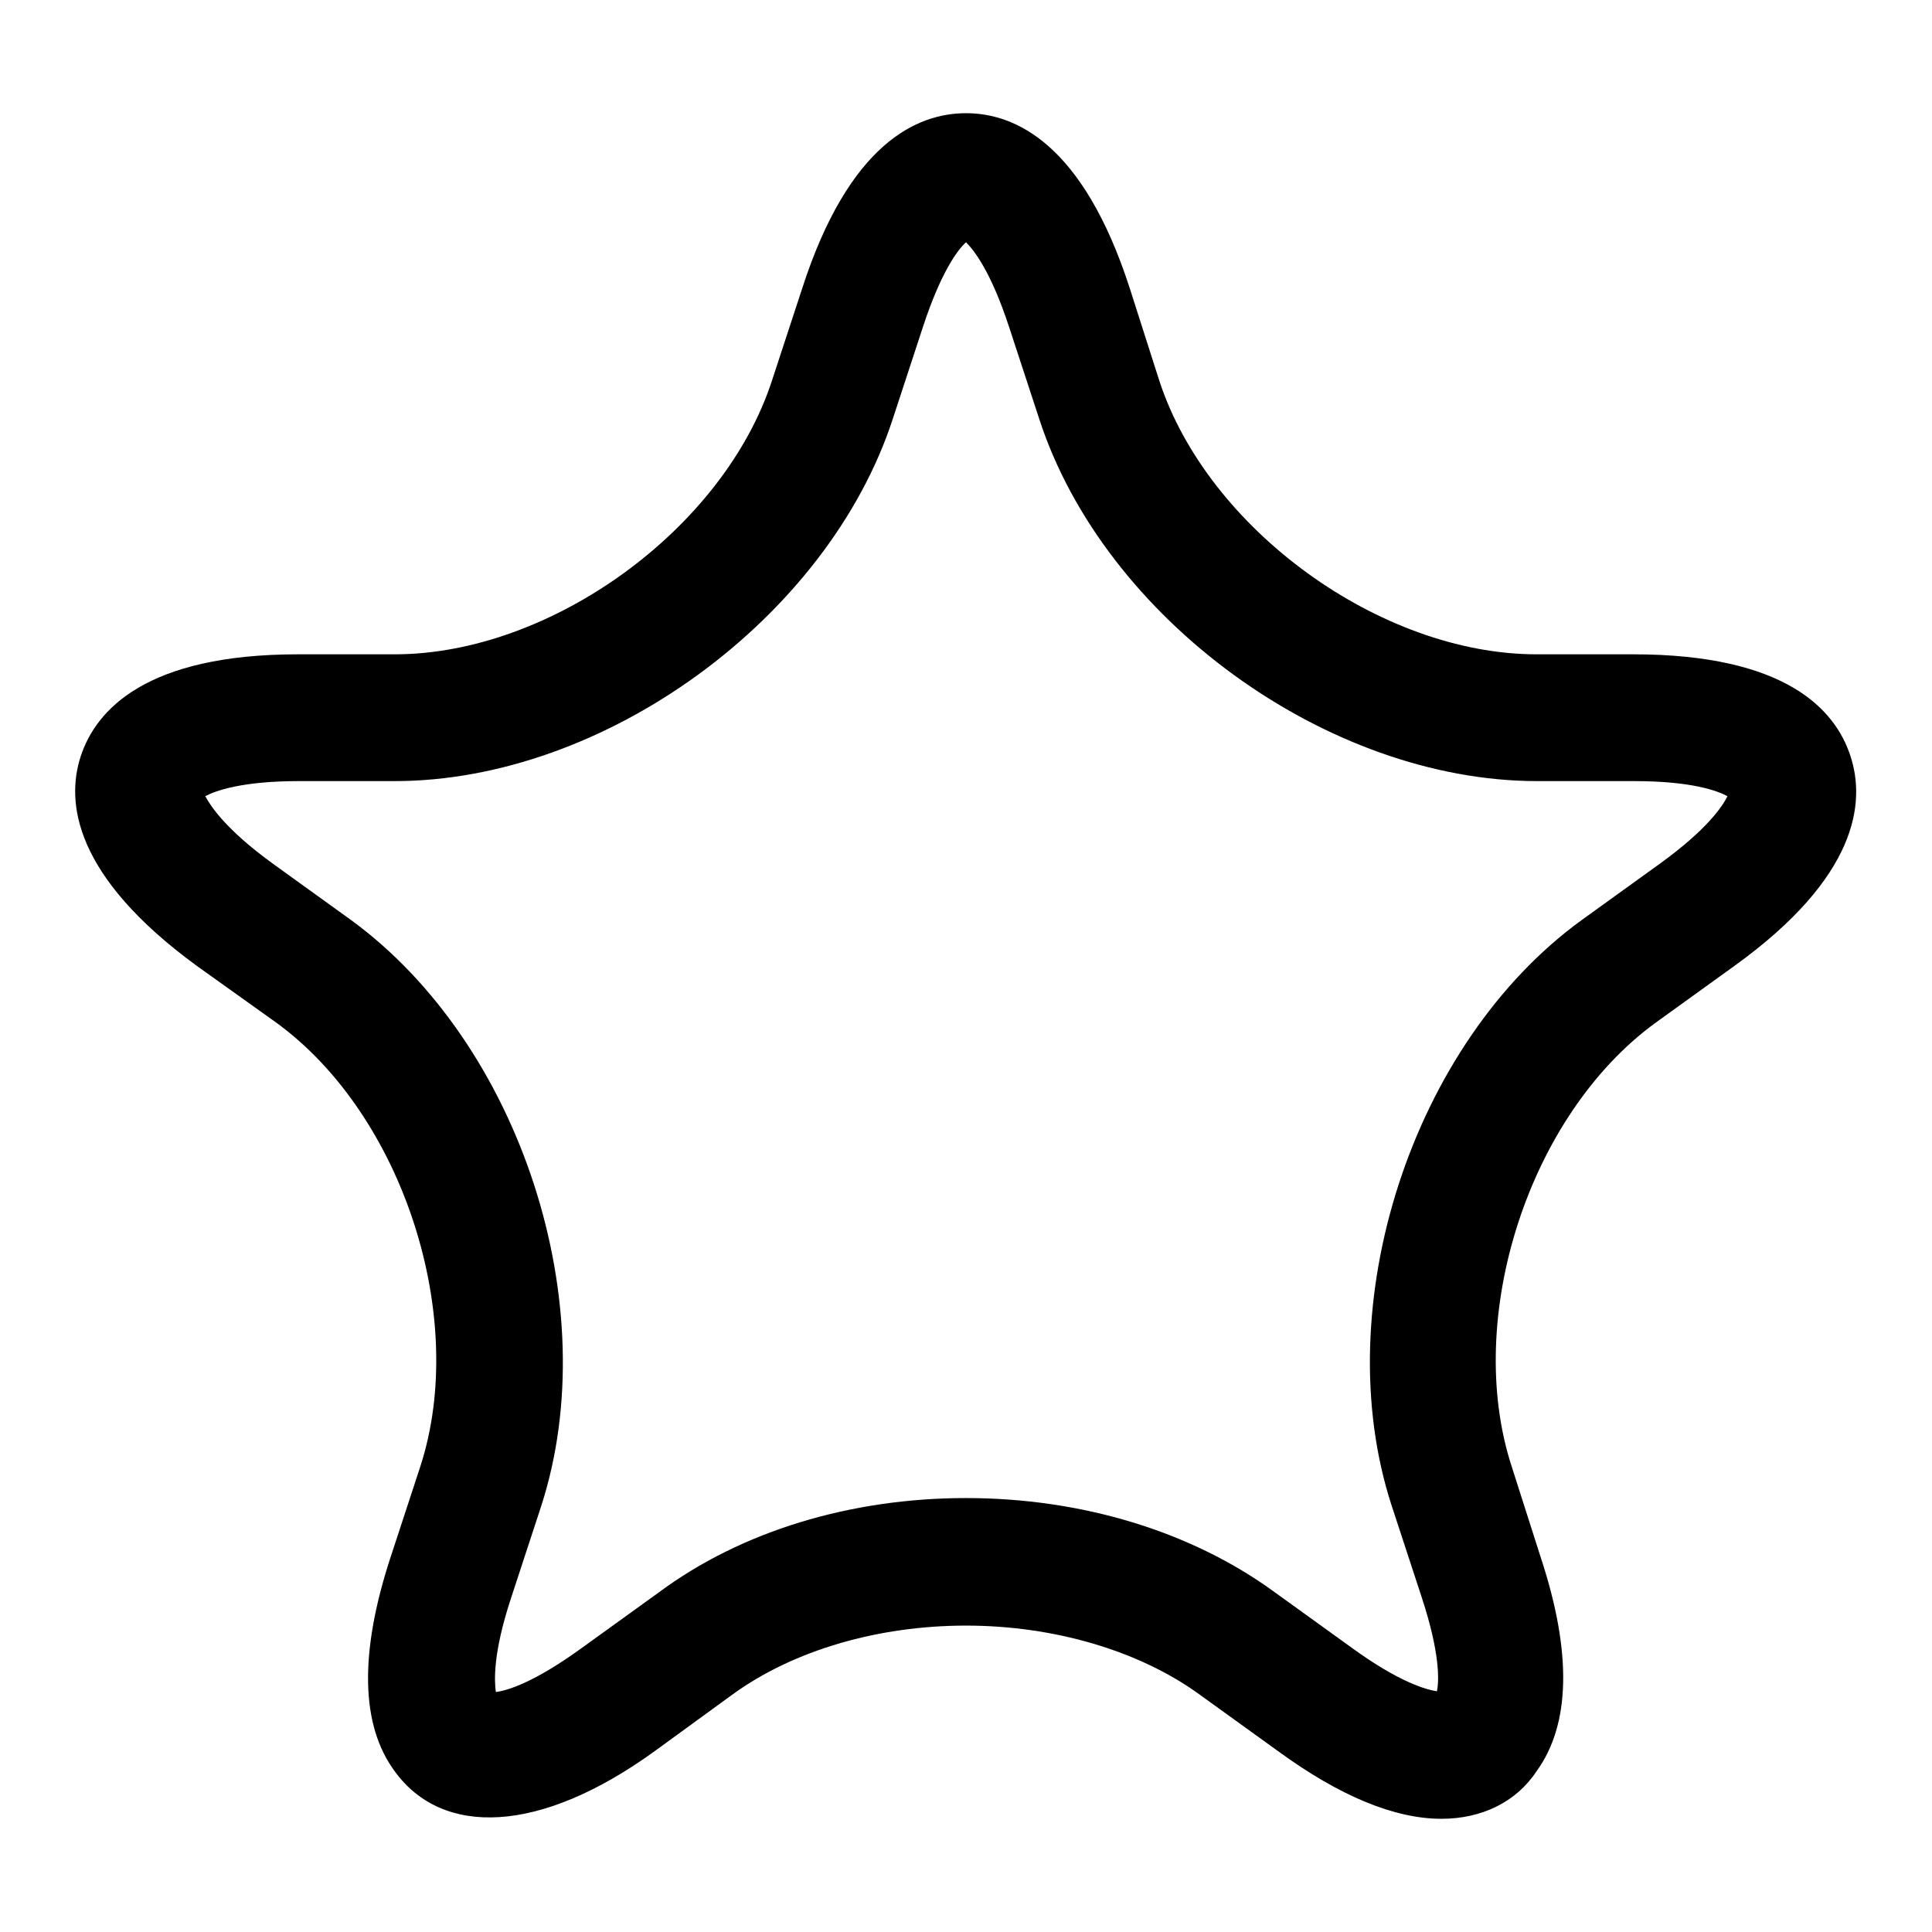
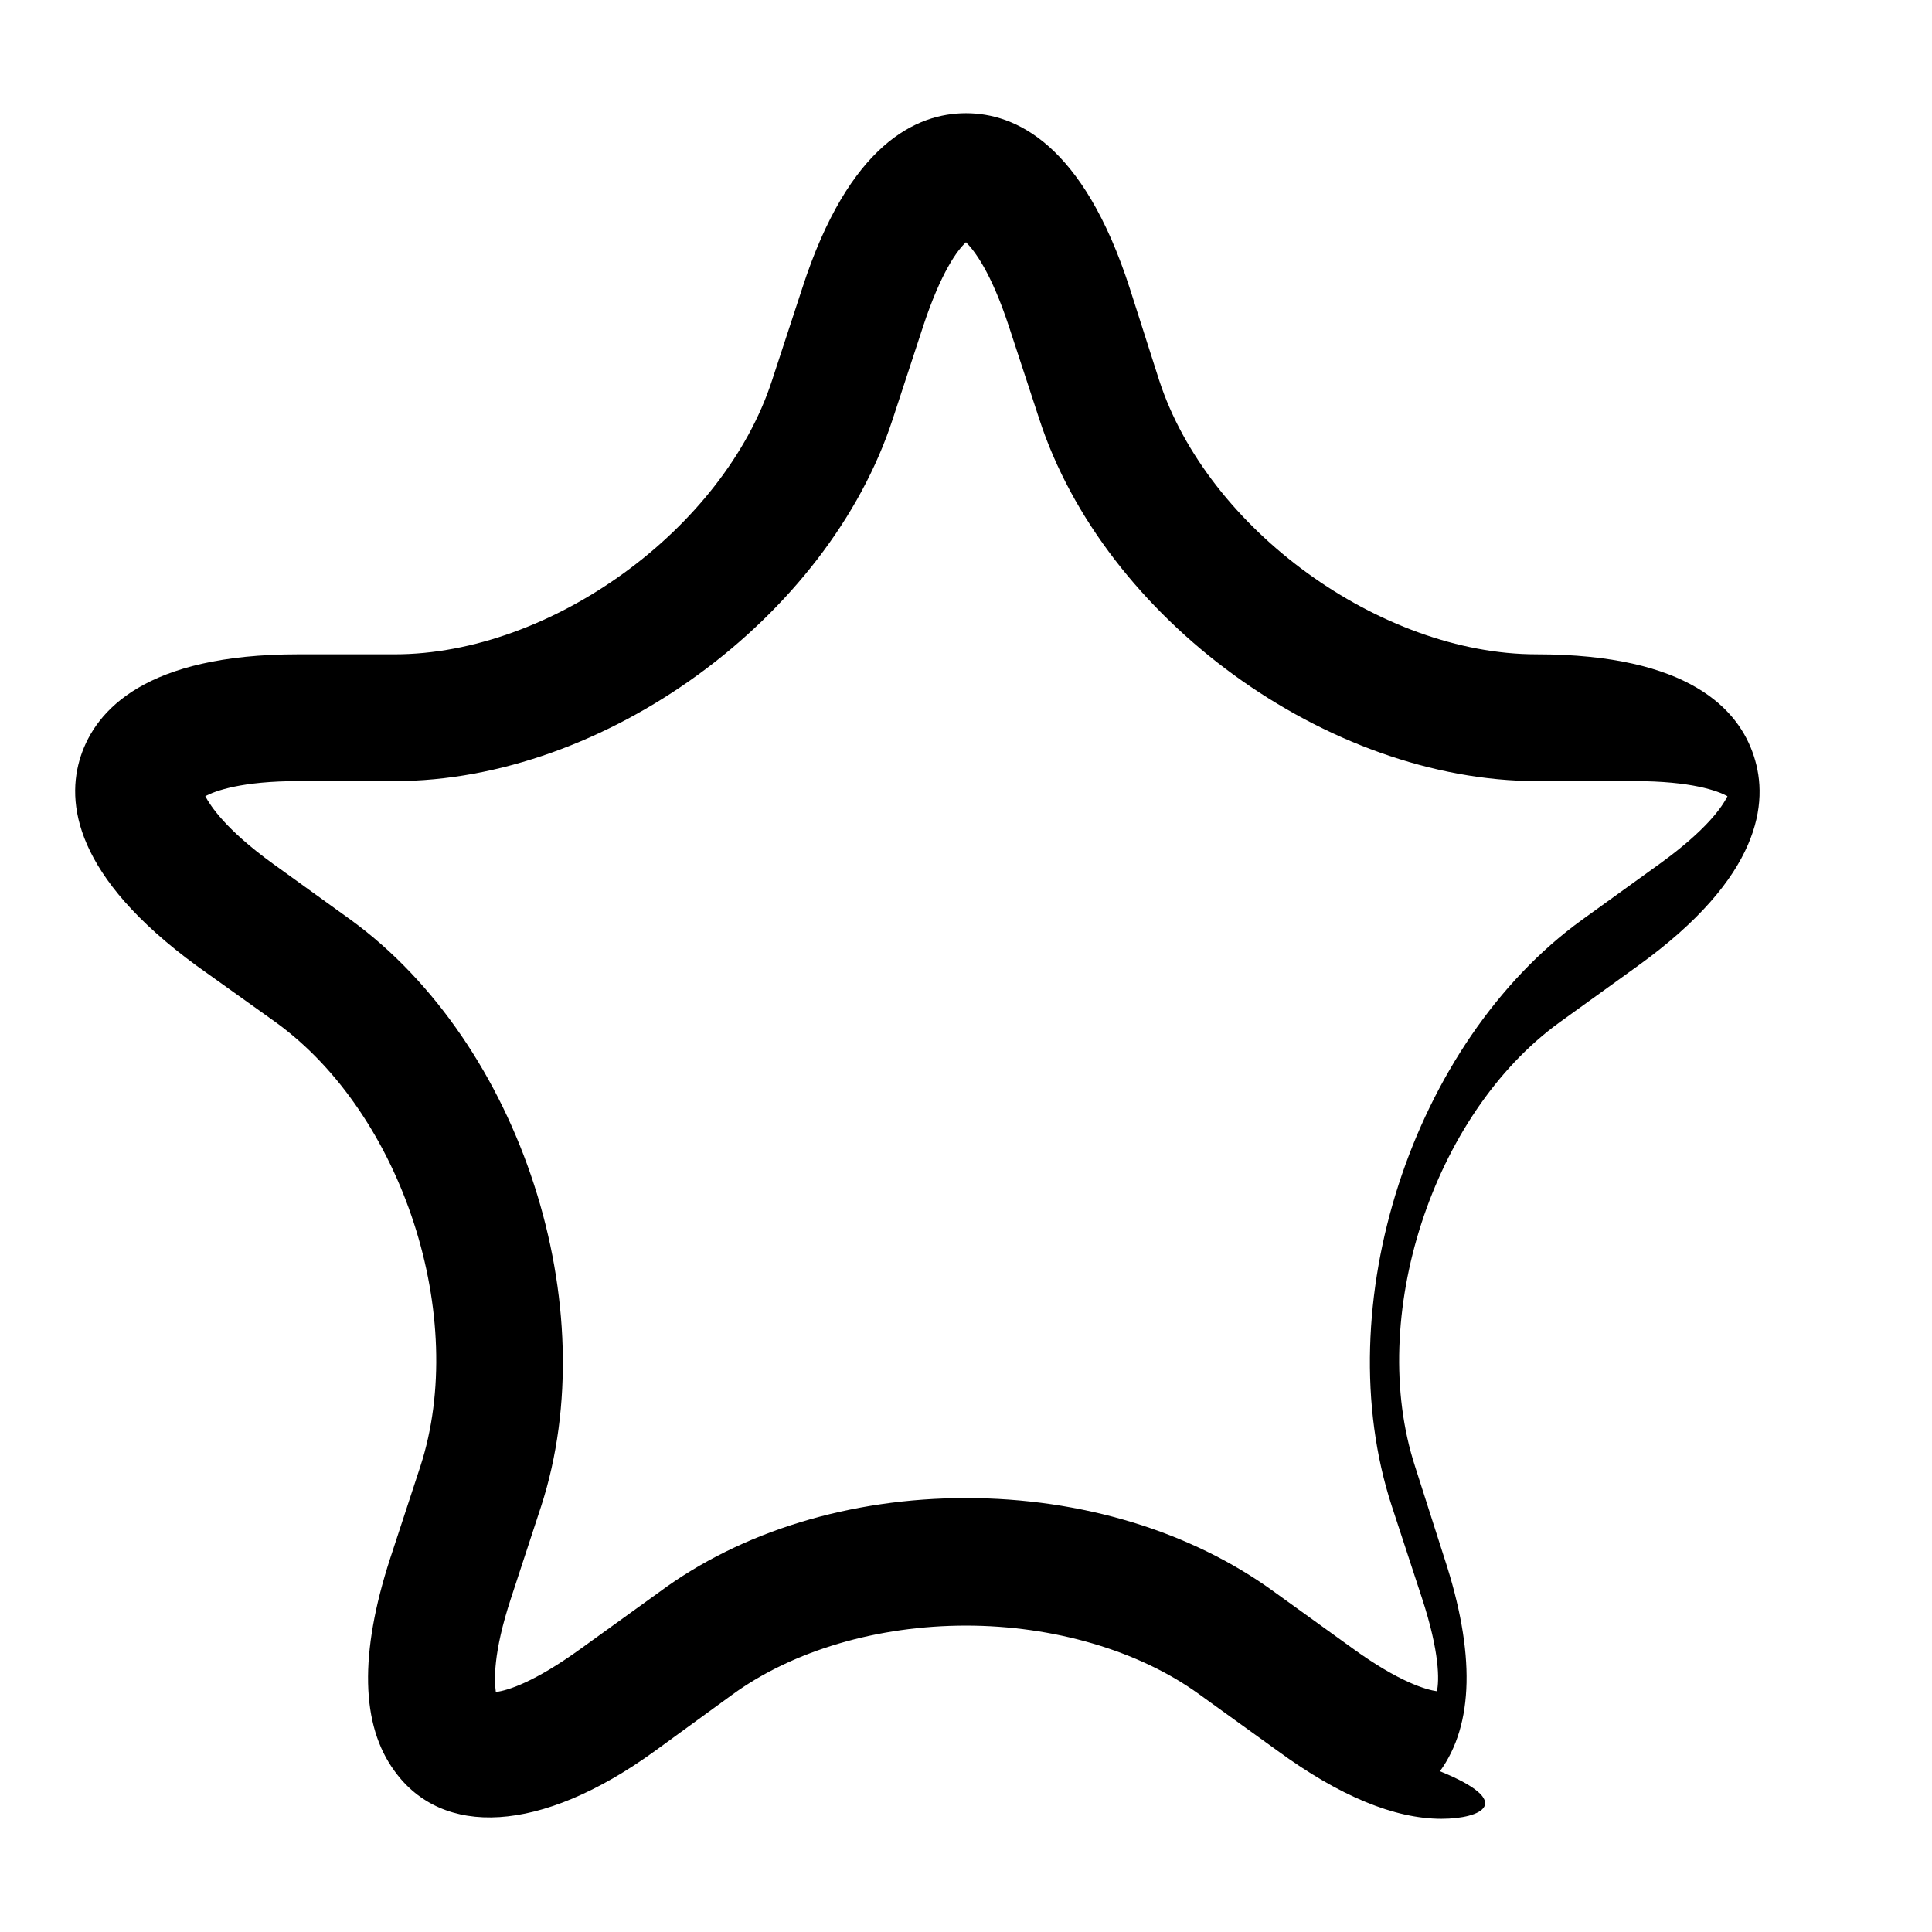
<svg xmlns="http://www.w3.org/2000/svg" version="1.1" x="0px" y="0px" viewBox="0 0 256 256" enable-background="new 0 0 256 256" xml:space="preserve">
  <g>
    <g>
-       <path fill="#000000" d="M191,241c-6.2,0-13.5-3-21.7-9l-10.4-7.5c-8-5.8-19.3-9.1-30.9-9.1c-11.7,0-22.9,3.3-30.9,9.1L86.8,232c-15.3,11.1-28.2,11.4-34.5,2.7c-4.5-6.1-4.7-15.6-0.6-28.2l4-12.2c6.4-19.7-2.3-46.6-19.1-58.8L26.1,128c-16.3-11.9-17.4-21.7-15.4-27.8s8.6-13.5,28.8-13.5h12.8c20.7,0,43.6-16.6,50-36.3l4-12.2C112.5,19,121.5,15,128,15c6.5,0,15.5,4,21.7,23.2l3.9,12.2c6.4,19.7,29.3,36.3,50,36.3h12.8c20.2,0,26.8,7.3,28.8,13.5c2,6.1,1,16-15.4,27.8l-10.4,7.5c-16.8,12.2-25.5,39.1-19.1,58.8l3.9,12.2c4.1,12.5,3.9,22-0.6,28.2C200.9,238.8,196.3,241,191,241z M128,198.5c15.3,0,29.8,4.4,40.8,12.4l10.4,7.5c6.2,4.5,9.8,5.5,11.2,5.7c0.3-1.4,0.4-5.1-2-12.4l-4-12.2c-8.6-26.4,2.7-61.3,25.2-77.6l10.4-7.5c6.2-4.5,8.2-7.5,8.9-8.9c-1.3-0.7-4.7-2-12.4-2h-12.8c-27.8,0-57.4-21.5-66-48l-4-12.2c-2.4-7.3-4.6-10.1-5.7-11.2c-1.1,1-3.3,3.9-5.7,11.2l-4,12.2c-8.6,26.4-38.2,48-66,48H39.6c-7.6,0-11.1,1.3-12.4,2c0.7,1.3,2.7,4.4,8.9,8.9l10.4,7.5c22.5,16.4,33.8,51.2,25.2,77.7l-4,12.2c-2.4,7.3-2.2,10.9-2,12.4c1.6-0.2,5.1-1.3,11.2-5.7l10.4-7.5C98.2,202.9,112.7,198.5,128,198.5z" />
+       <path fill="#000000" d="M191,241c-6.2,0-13.5-3-21.7-9l-10.4-7.5c-8-5.8-19.3-9.1-30.9-9.1c-11.7,0-22.9,3.3-30.9,9.1L86.8,232c-15.3,11.1-28.2,11.4-34.5,2.7c-4.5-6.1-4.7-15.6-0.6-28.2l4-12.2c6.4-19.7-2.3-46.6-19.1-58.8L26.1,128c-16.3-11.9-17.4-21.7-15.4-27.8s8.6-13.5,28.8-13.5h12.8c20.7,0,43.6-16.6,50-36.3l4-12.2C112.5,19,121.5,15,128,15c6.5,0,15.5,4,21.7,23.2l3.9,12.2c6.4,19.7,29.3,36.3,50,36.3c20.2,0,26.8,7.3,28.8,13.5c2,6.1,1,16-15.4,27.8l-10.4,7.5c-16.8,12.2-25.5,39.1-19.1,58.8l3.9,12.2c4.1,12.5,3.9,22-0.6,28.2C200.9,238.8,196.3,241,191,241z M128,198.5c15.3,0,29.8,4.4,40.8,12.4l10.4,7.5c6.2,4.5,9.8,5.5,11.2,5.7c0.3-1.4,0.4-5.1-2-12.4l-4-12.2c-8.6-26.4,2.7-61.3,25.2-77.6l10.4-7.5c6.2-4.5,8.2-7.5,8.9-8.9c-1.3-0.7-4.7-2-12.4-2h-12.8c-27.8,0-57.4-21.5-66-48l-4-12.2c-2.4-7.3-4.6-10.1-5.7-11.2c-1.1,1-3.3,3.9-5.7,11.2l-4,12.2c-8.6,26.4-38.2,48-66,48H39.6c-7.6,0-11.1,1.3-12.4,2c0.7,1.3,2.7,4.4,8.9,8.9l10.4,7.5c22.5,16.4,33.8,51.2,25.2,77.7l-4,12.2c-2.4,7.3-2.2,10.9-2,12.4c1.6-0.2,5.1-1.3,11.2-5.7l10.4-7.5C98.2,202.9,112.7,198.5,128,198.5z" />
    </g>
  </g>
</svg>